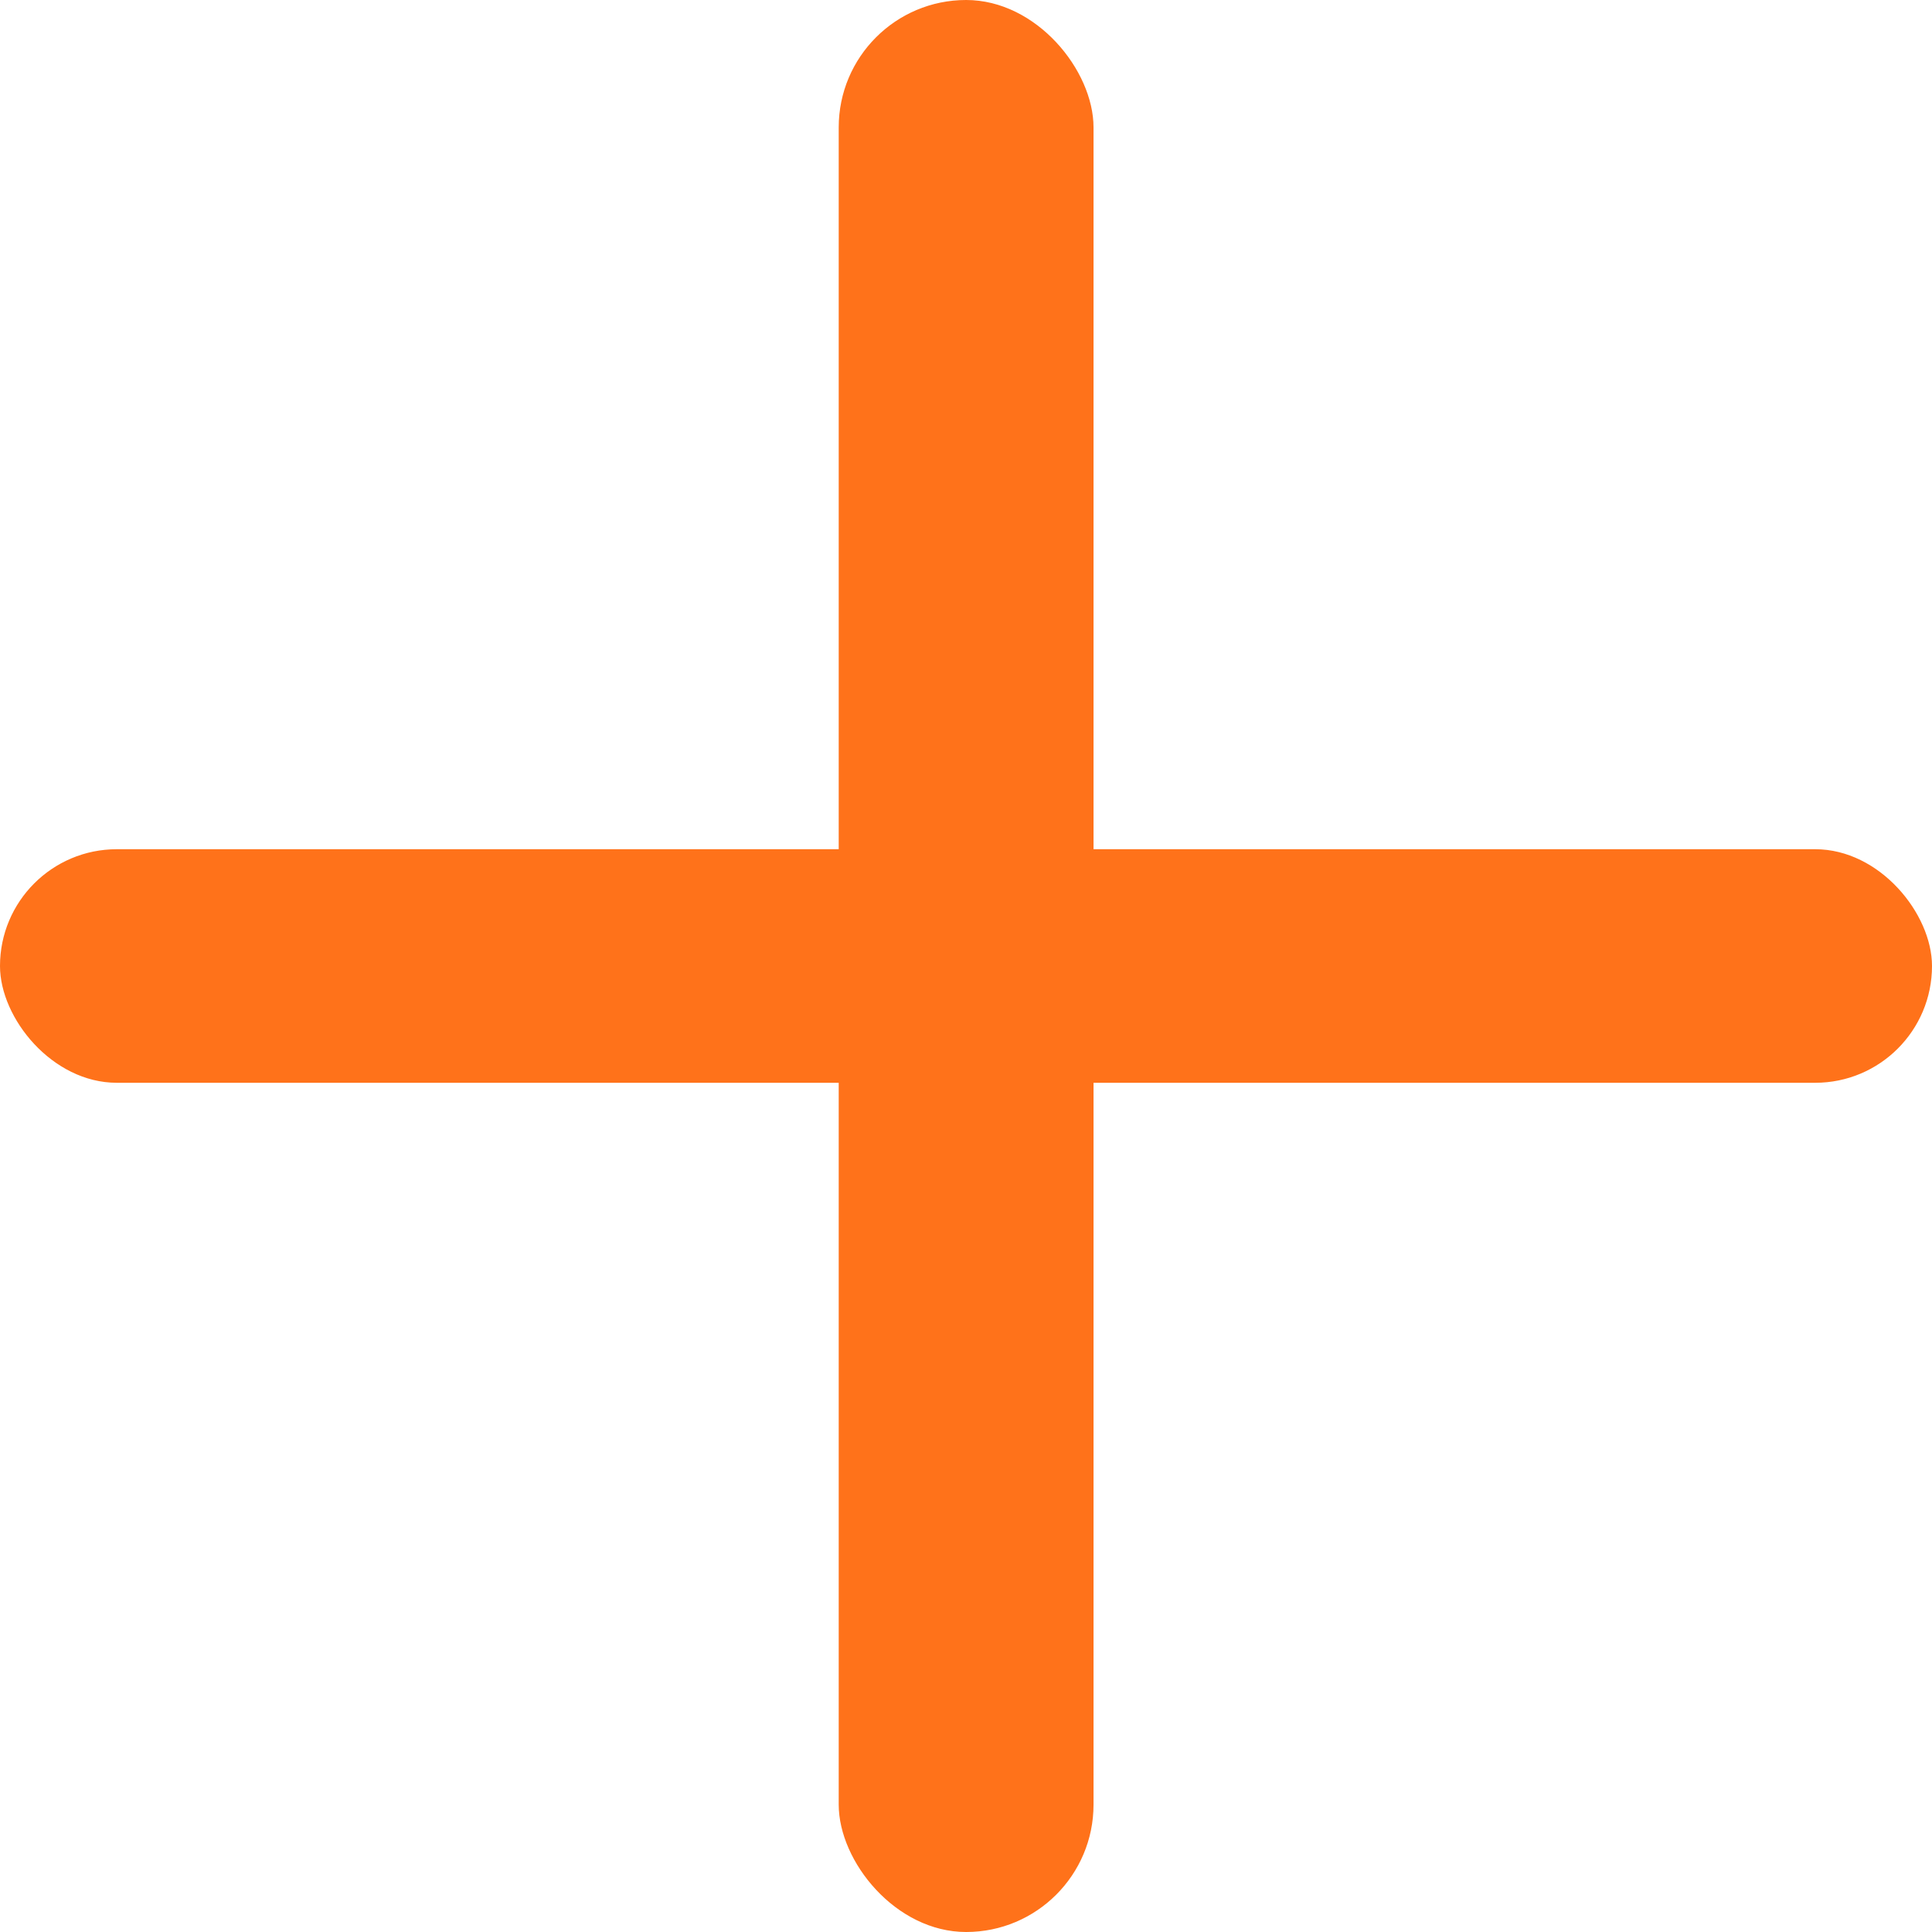
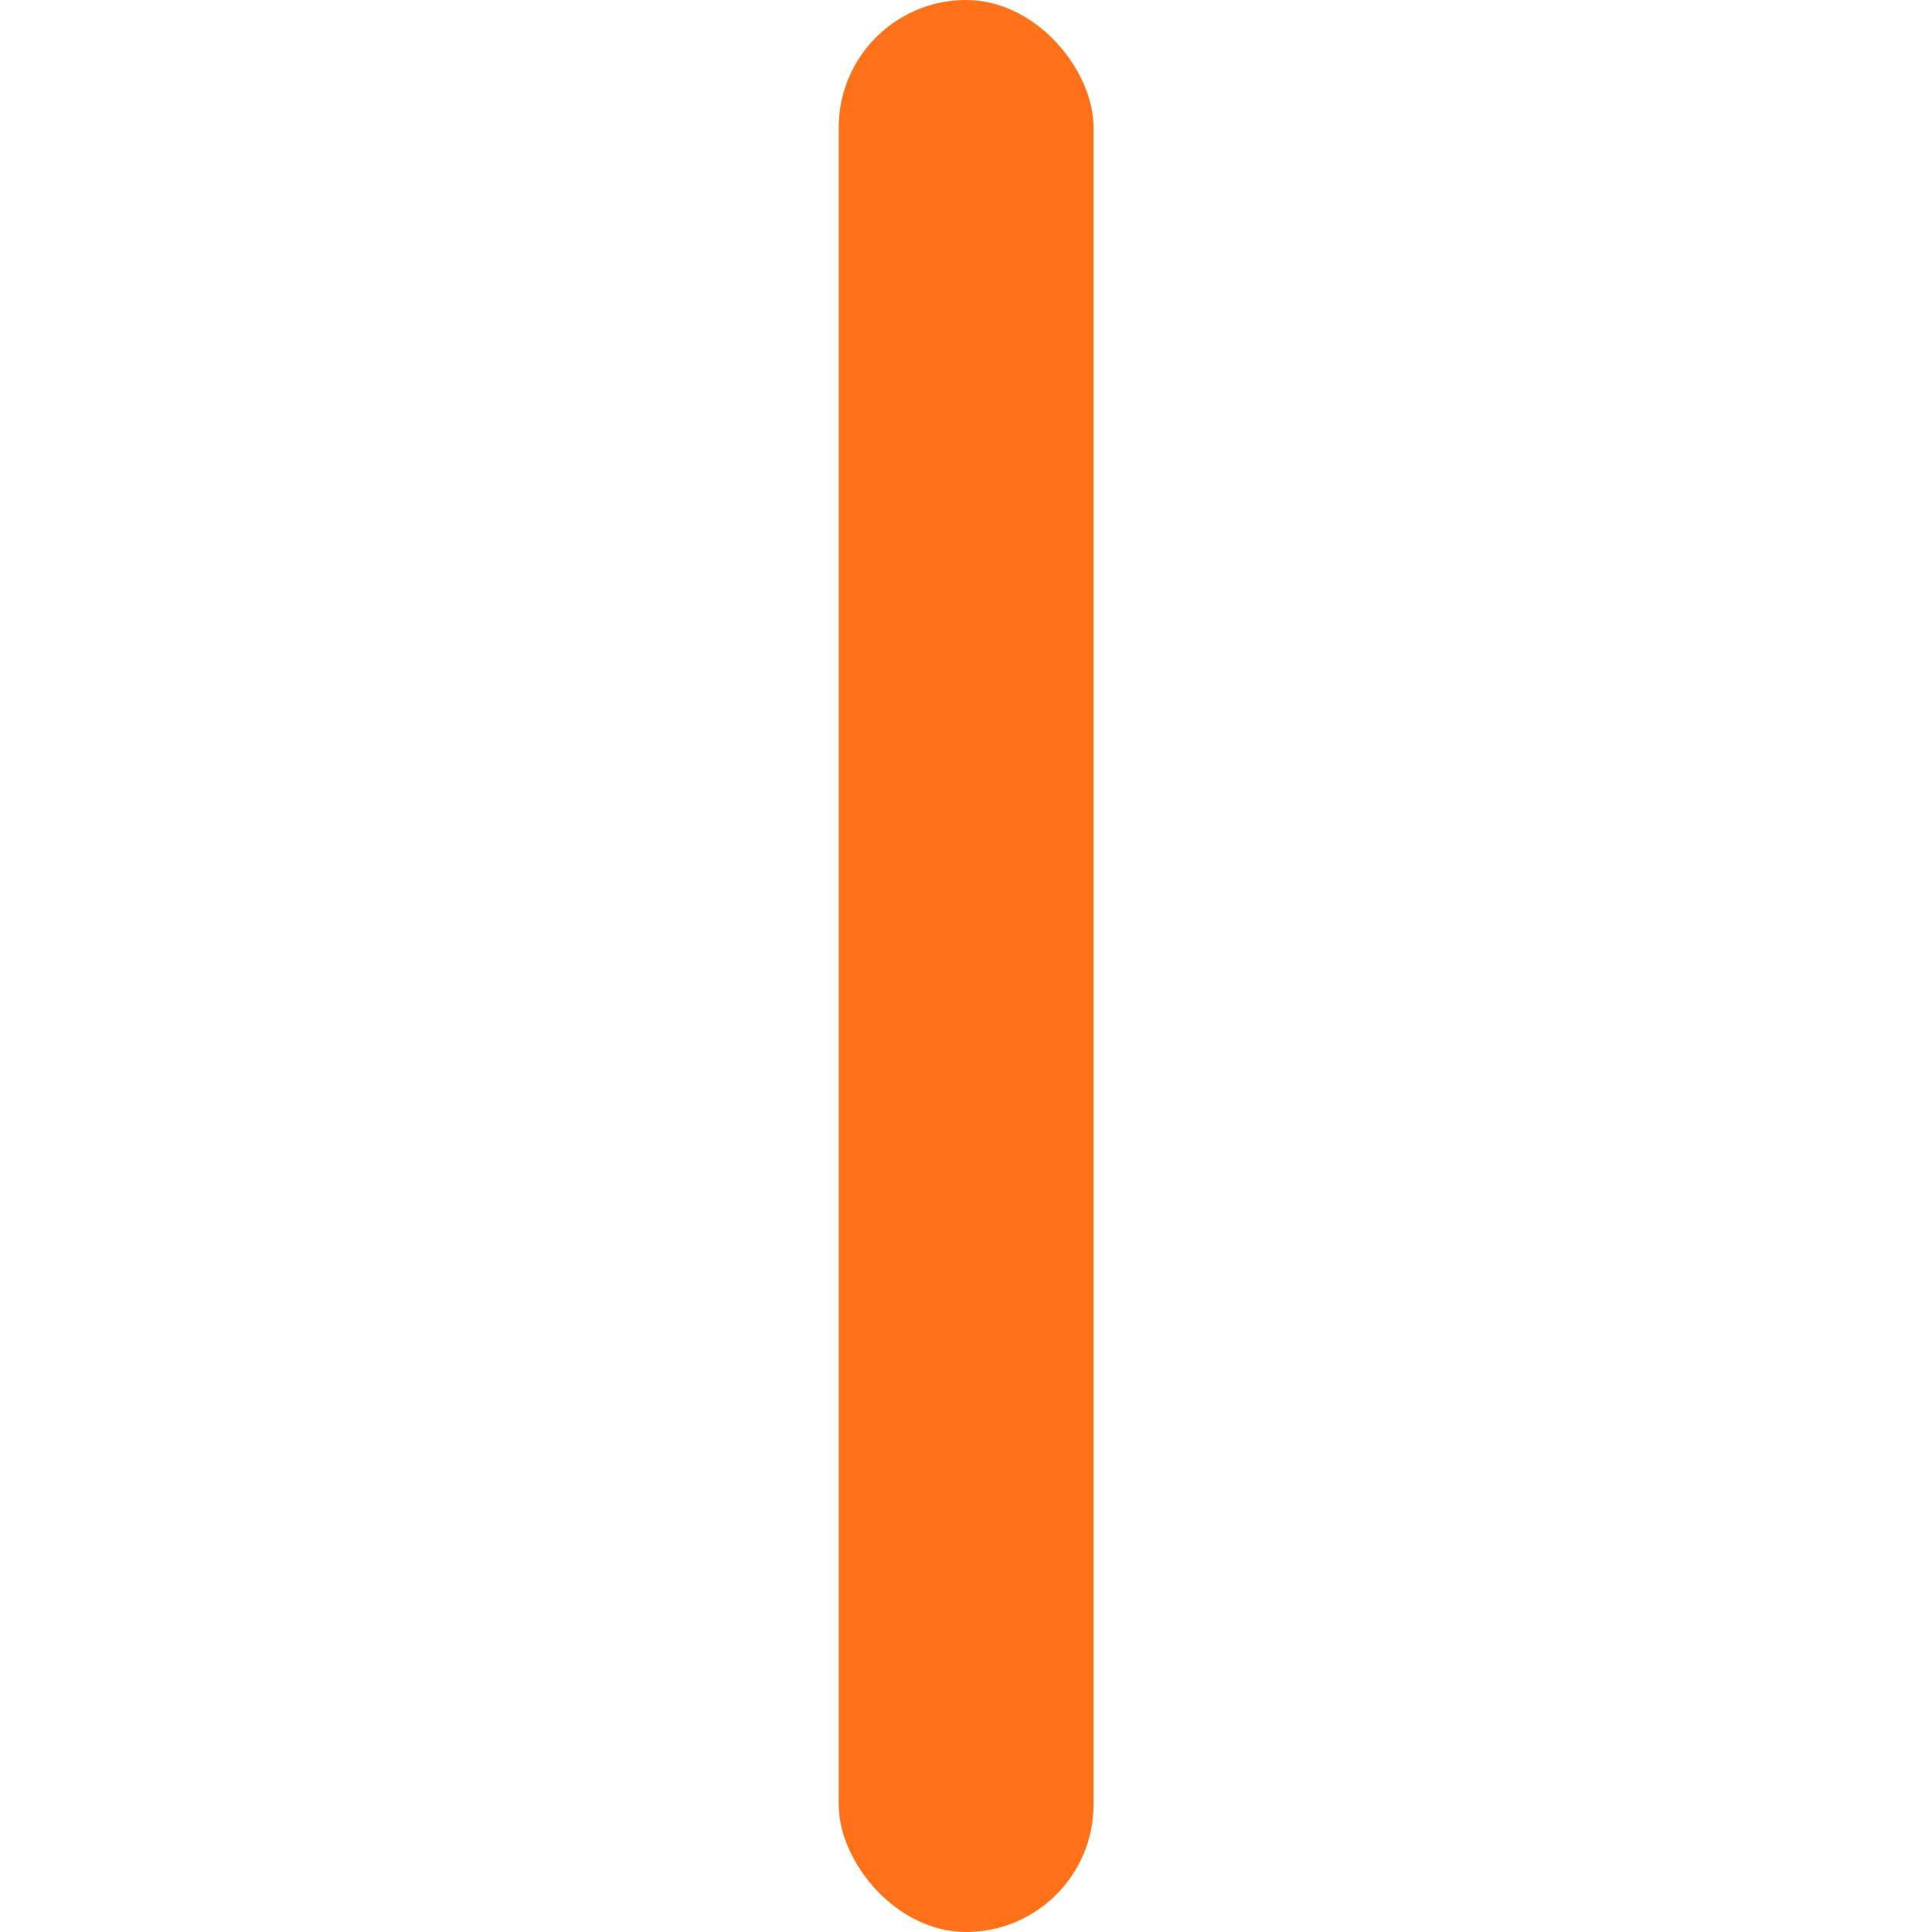
<svg xmlns="http://www.w3.org/2000/svg" width="15.452" height="15.452" viewBox="0 0 15.452 15.452">
  <g id="Group_37" data-name="Group 37" transform="translate(-4886.519 -552.601)">
    <g id="Group_36" data-name="Group 36">
-       <rect id="Rectangle_59" data-name="Rectangle 59" width="15.452" height="1.868" rx="0.934" transform="translate(4886.519 559.393)" fill="#FF721A" />
      <rect id="Rectangle_60" data-name="Rectangle 60" width="2.038" height="15.452" rx="1.019" transform="translate(4893.227 552.601)" fill="#FF721A" />
    </g>
  </g>
</svg>